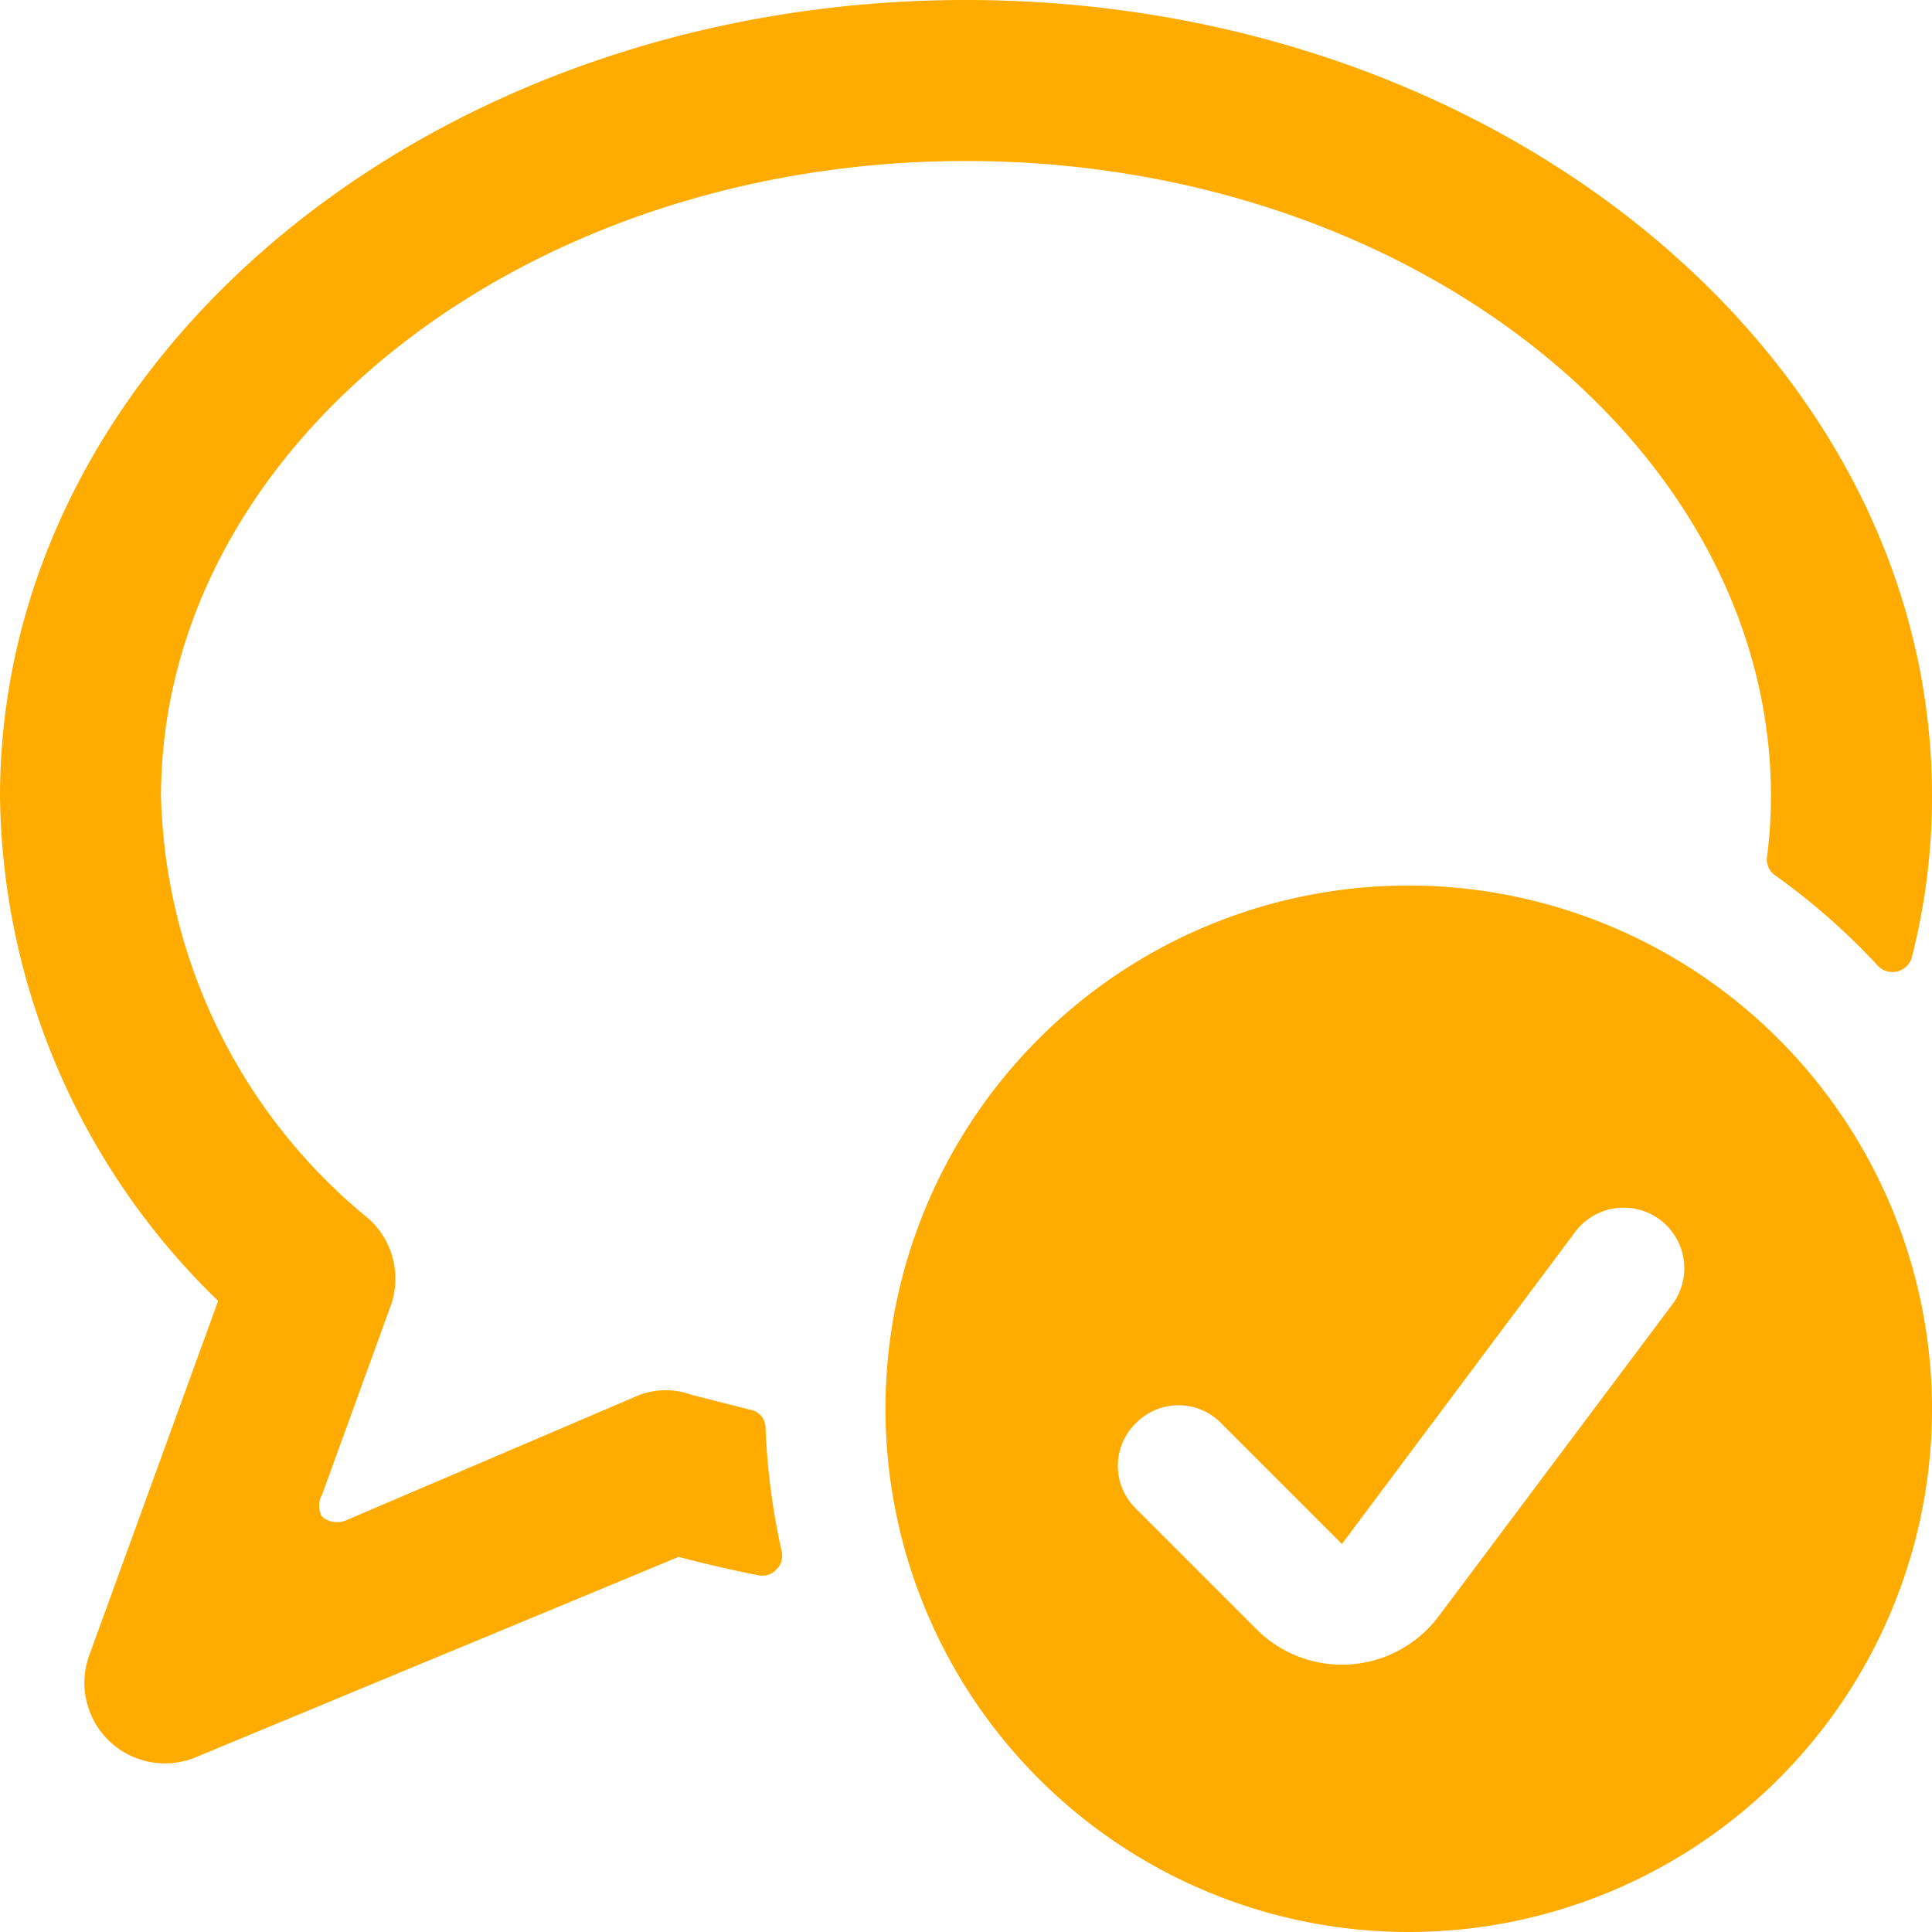
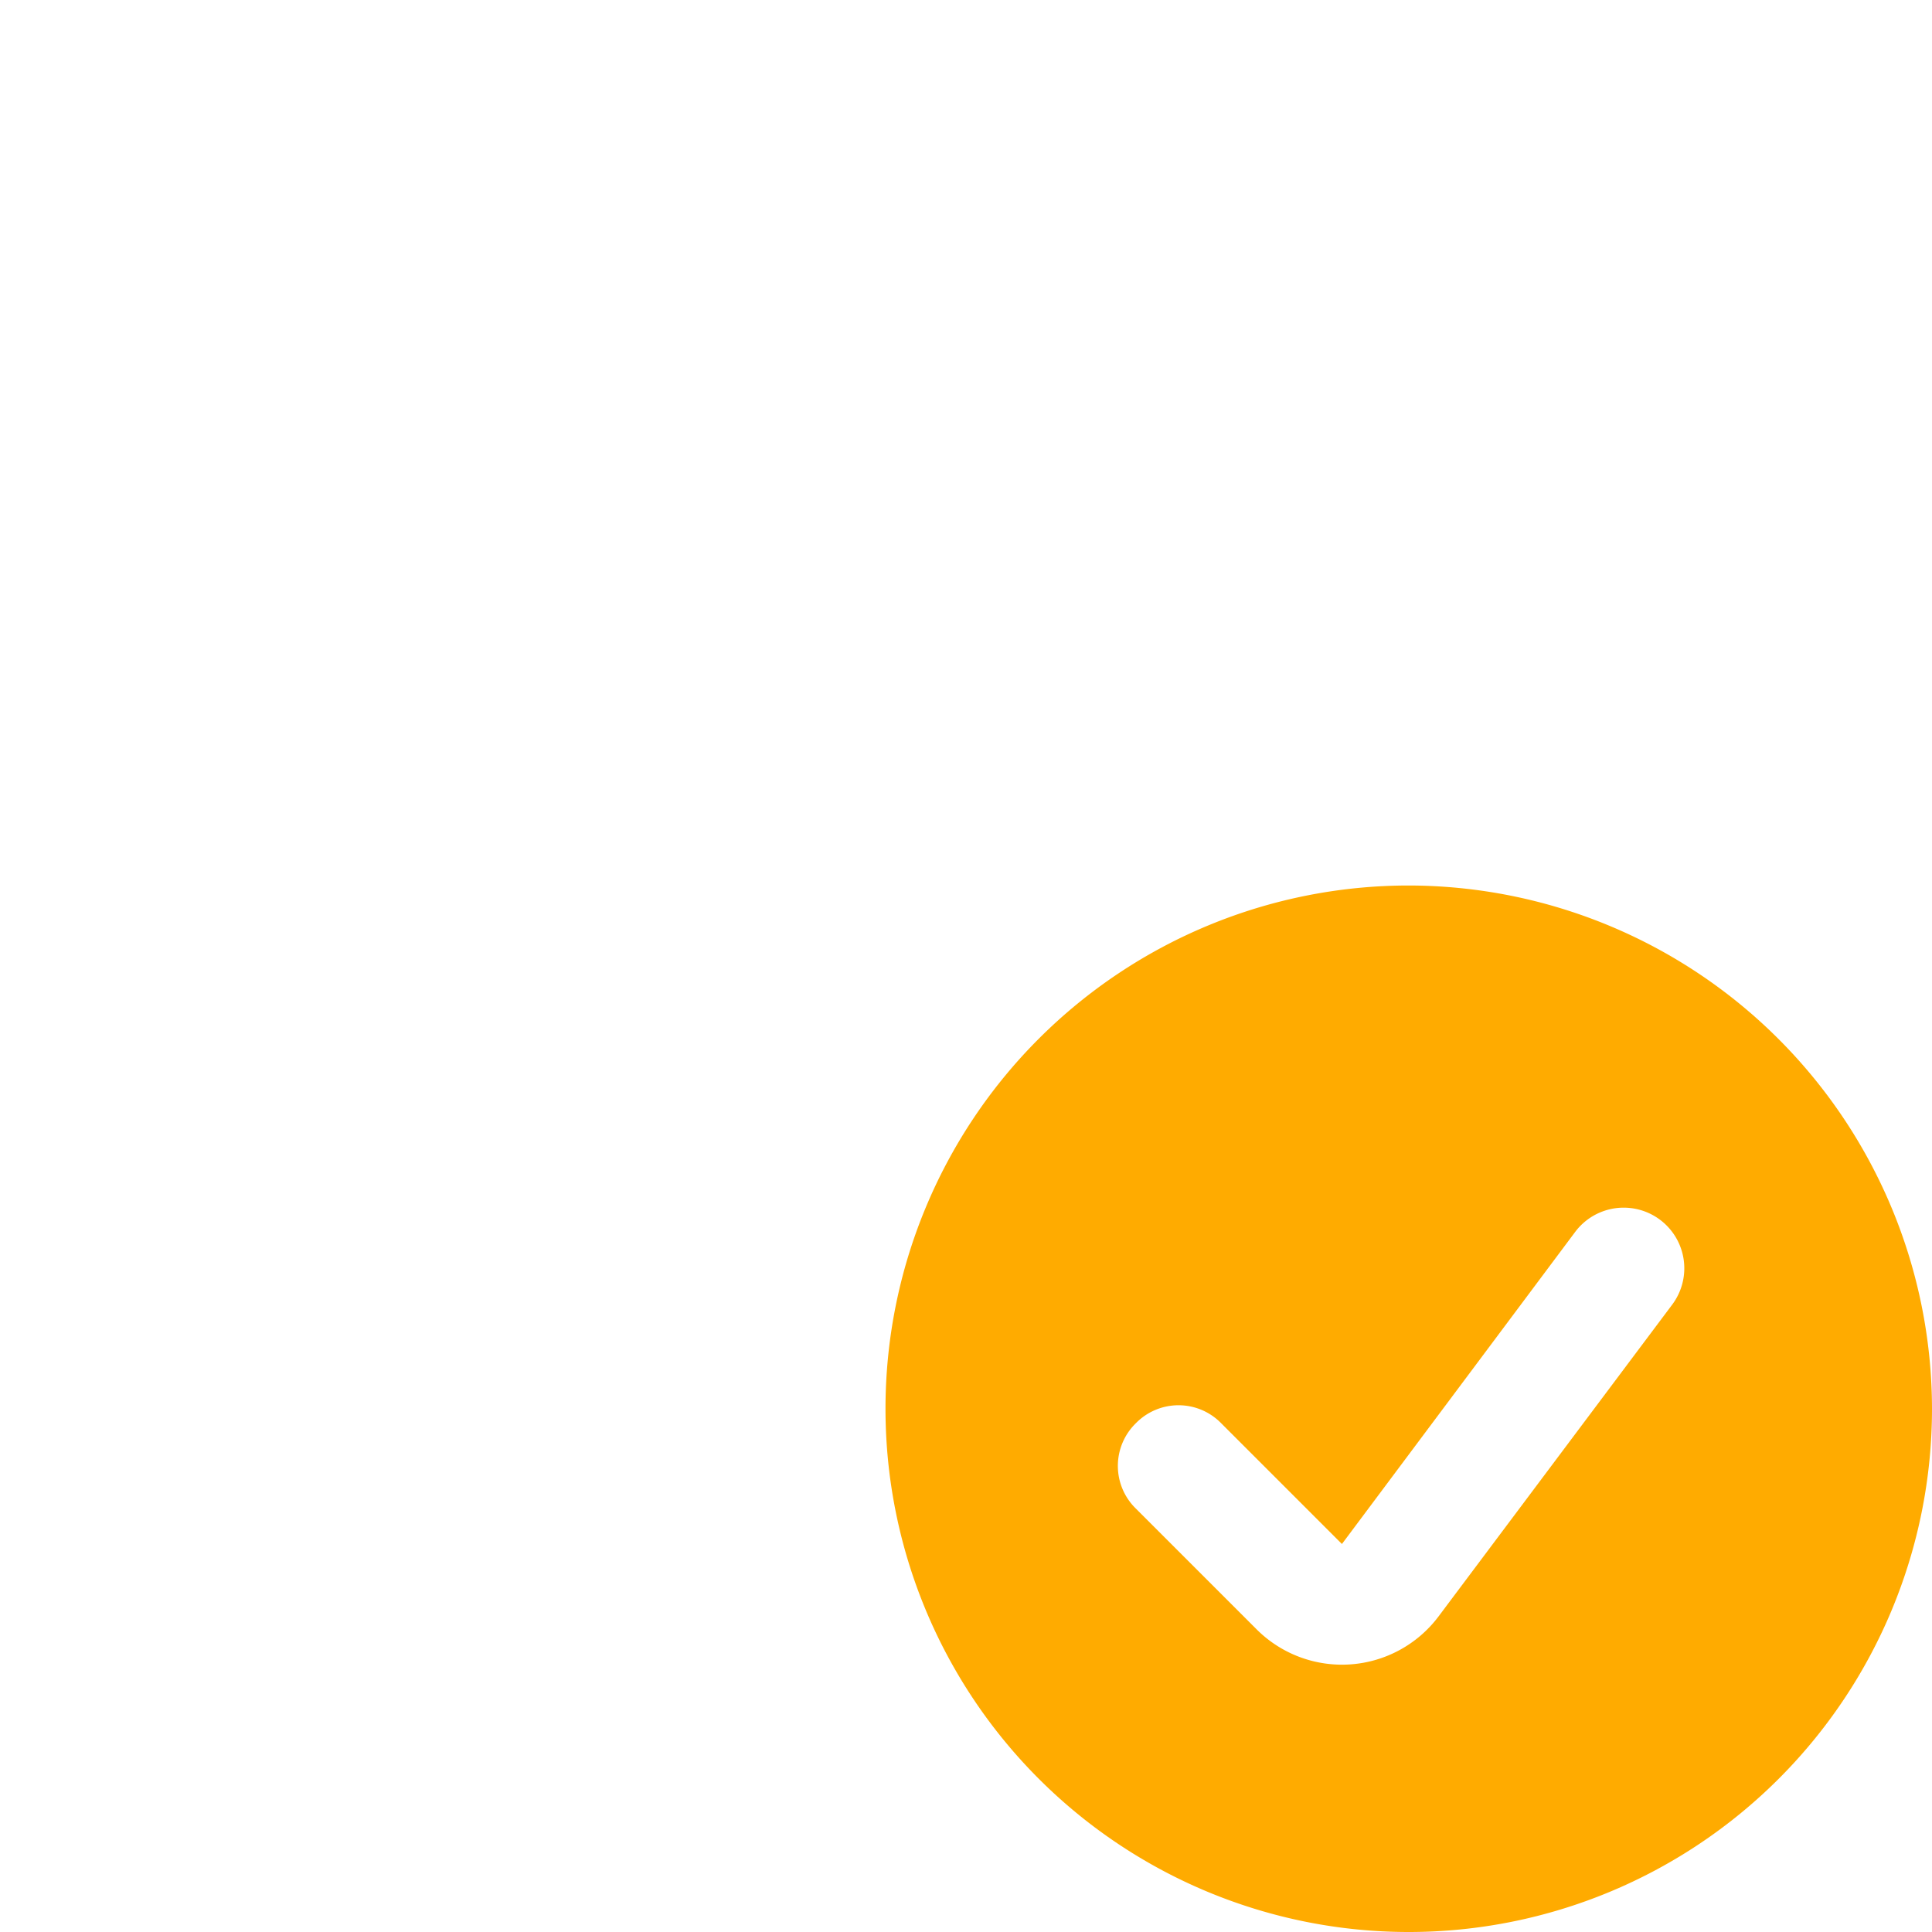
<svg xmlns="http://www.w3.org/2000/svg" viewBox="0 0 500 500" id="Messages-Bubble-Check-Alternate--Streamline-Streamline-3.0" height="500" width="500">
  <desc>
    Messages Bubble Check Alternate Streamline Icon: https://streamlinehq.com
  </desc>
  <g>
-     <path d="M179.167 361.042a19.583 19.583 0 0 0 -13.75 0l-76.042 32.5a6.042 6.042 0 0 1 -6.042 -1.042 5.625 5.625 0 0 1 0 -5.625l17.708 -48.75a20.833 20.833 0 0 0 -5.625 -22.708A145.833 145.833 0 0 1 41.667 206.25C41.667 115.625 135.208 41.667 250 41.667s208.333 73.958 208.333 164.583a128.333 128.333 0 0 1 -1.042 15.625 5 5 0 0 0 2.292 4.792A172.708 172.708 0 0 1 486.042 250a5.208 5.208 0 0 0 8.75 -2.292 167.917 167.917 0 0 0 5.208 -41.667C500 92.5 387.917 0 250 0S0 92.5 0 206.25a184.583 184.583 0 0 0 56.458 130.417l-33.333 91.667a20.833 20.833 0 0 0 5.208 22.292 20.833 20.833 0 0 0 22.292 4.167l125 -51.875c7.083 1.875 14.375 3.542 20.833 4.792a4.792 4.792 0 0 0 4.583 -1.667 4.792 4.792 0 0 0 1.25 -4.583 177.917 177.917 0 0 1 -4.167 -31.875 4.792 4.792 0 0 0 -4.167 -4.792Z" fill="#ffab00" stroke-width="20.833" />
    <path d="M364.583 229.167a135.417 135.417 0 1 0 135.417 135.417 135.625 135.625 0 0 0 -135.417 -135.417Zm-70.625 139.167a15.417 15.417 0 0 1 22.083 0l31.25 31.25 60.417 -80.833a15.625 15.625 0 1 1 25 18.958l-60.417 80.625a31.25 31.25 0 0 1 -47.083 3.333l-31.25 -31.25a15.417 15.417 0 0 1 0 -22.083Z" fill="#ffab00" stroke-width="20.833" />
  </g>
</svg>